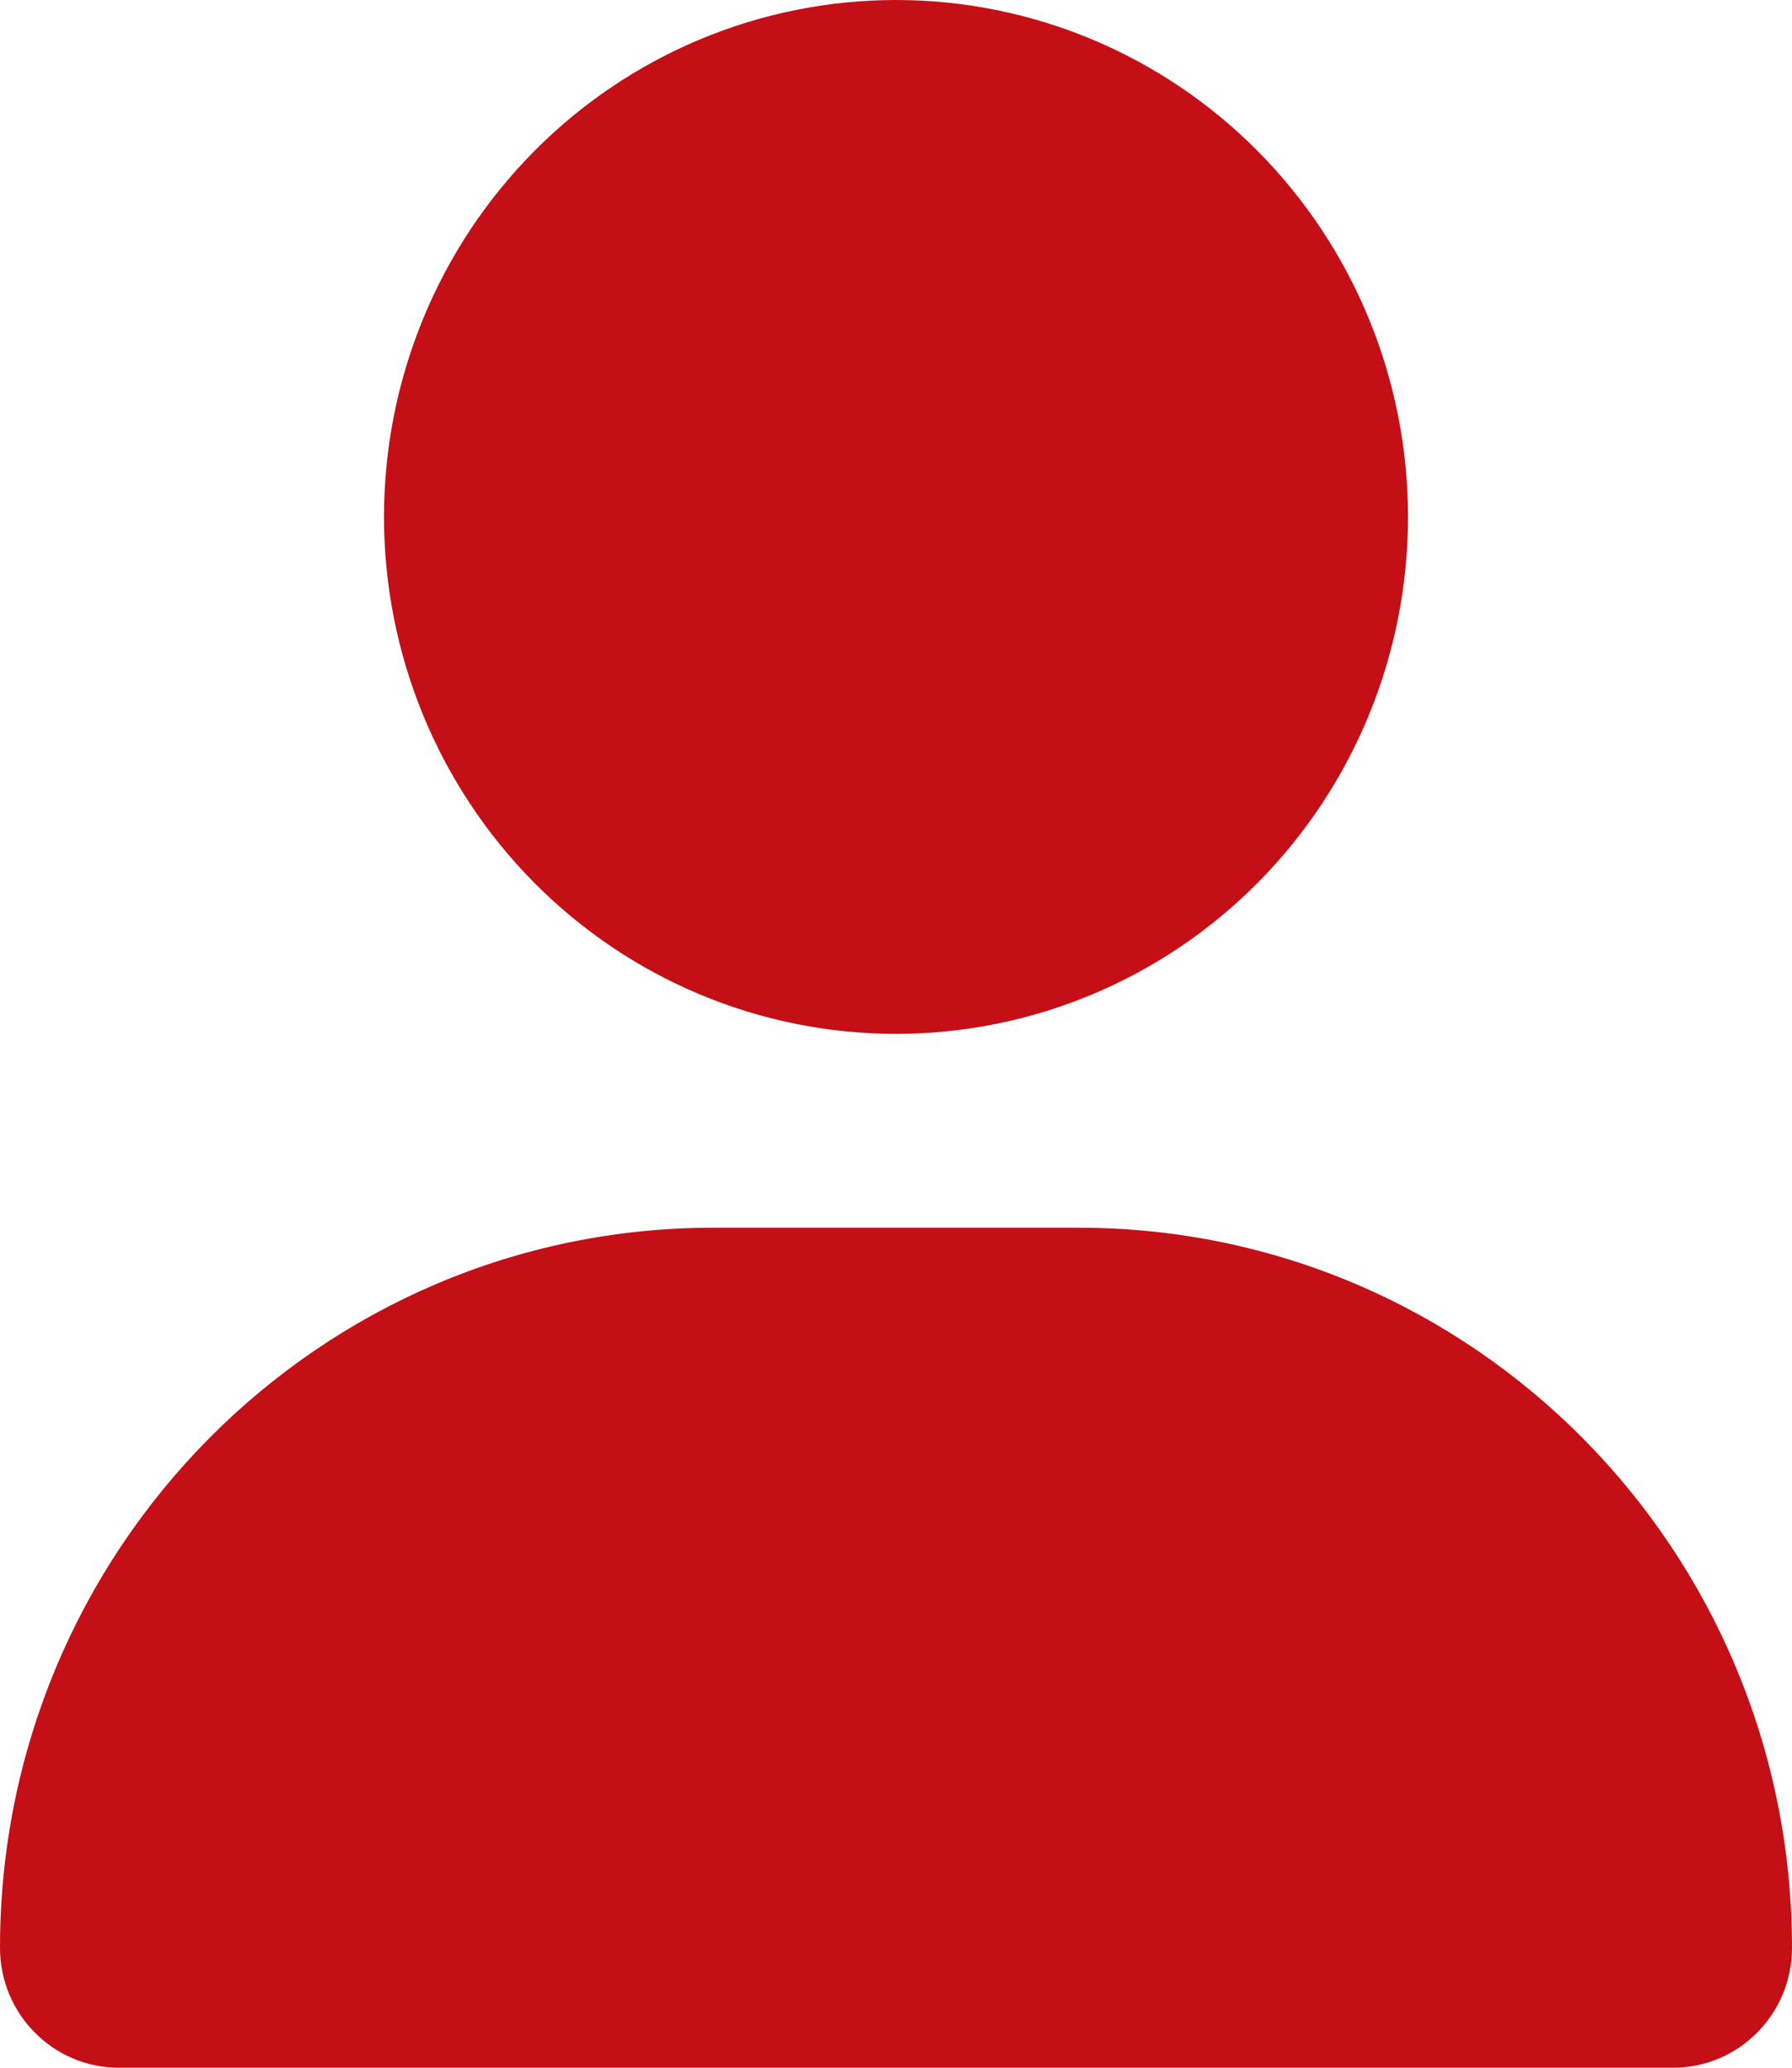
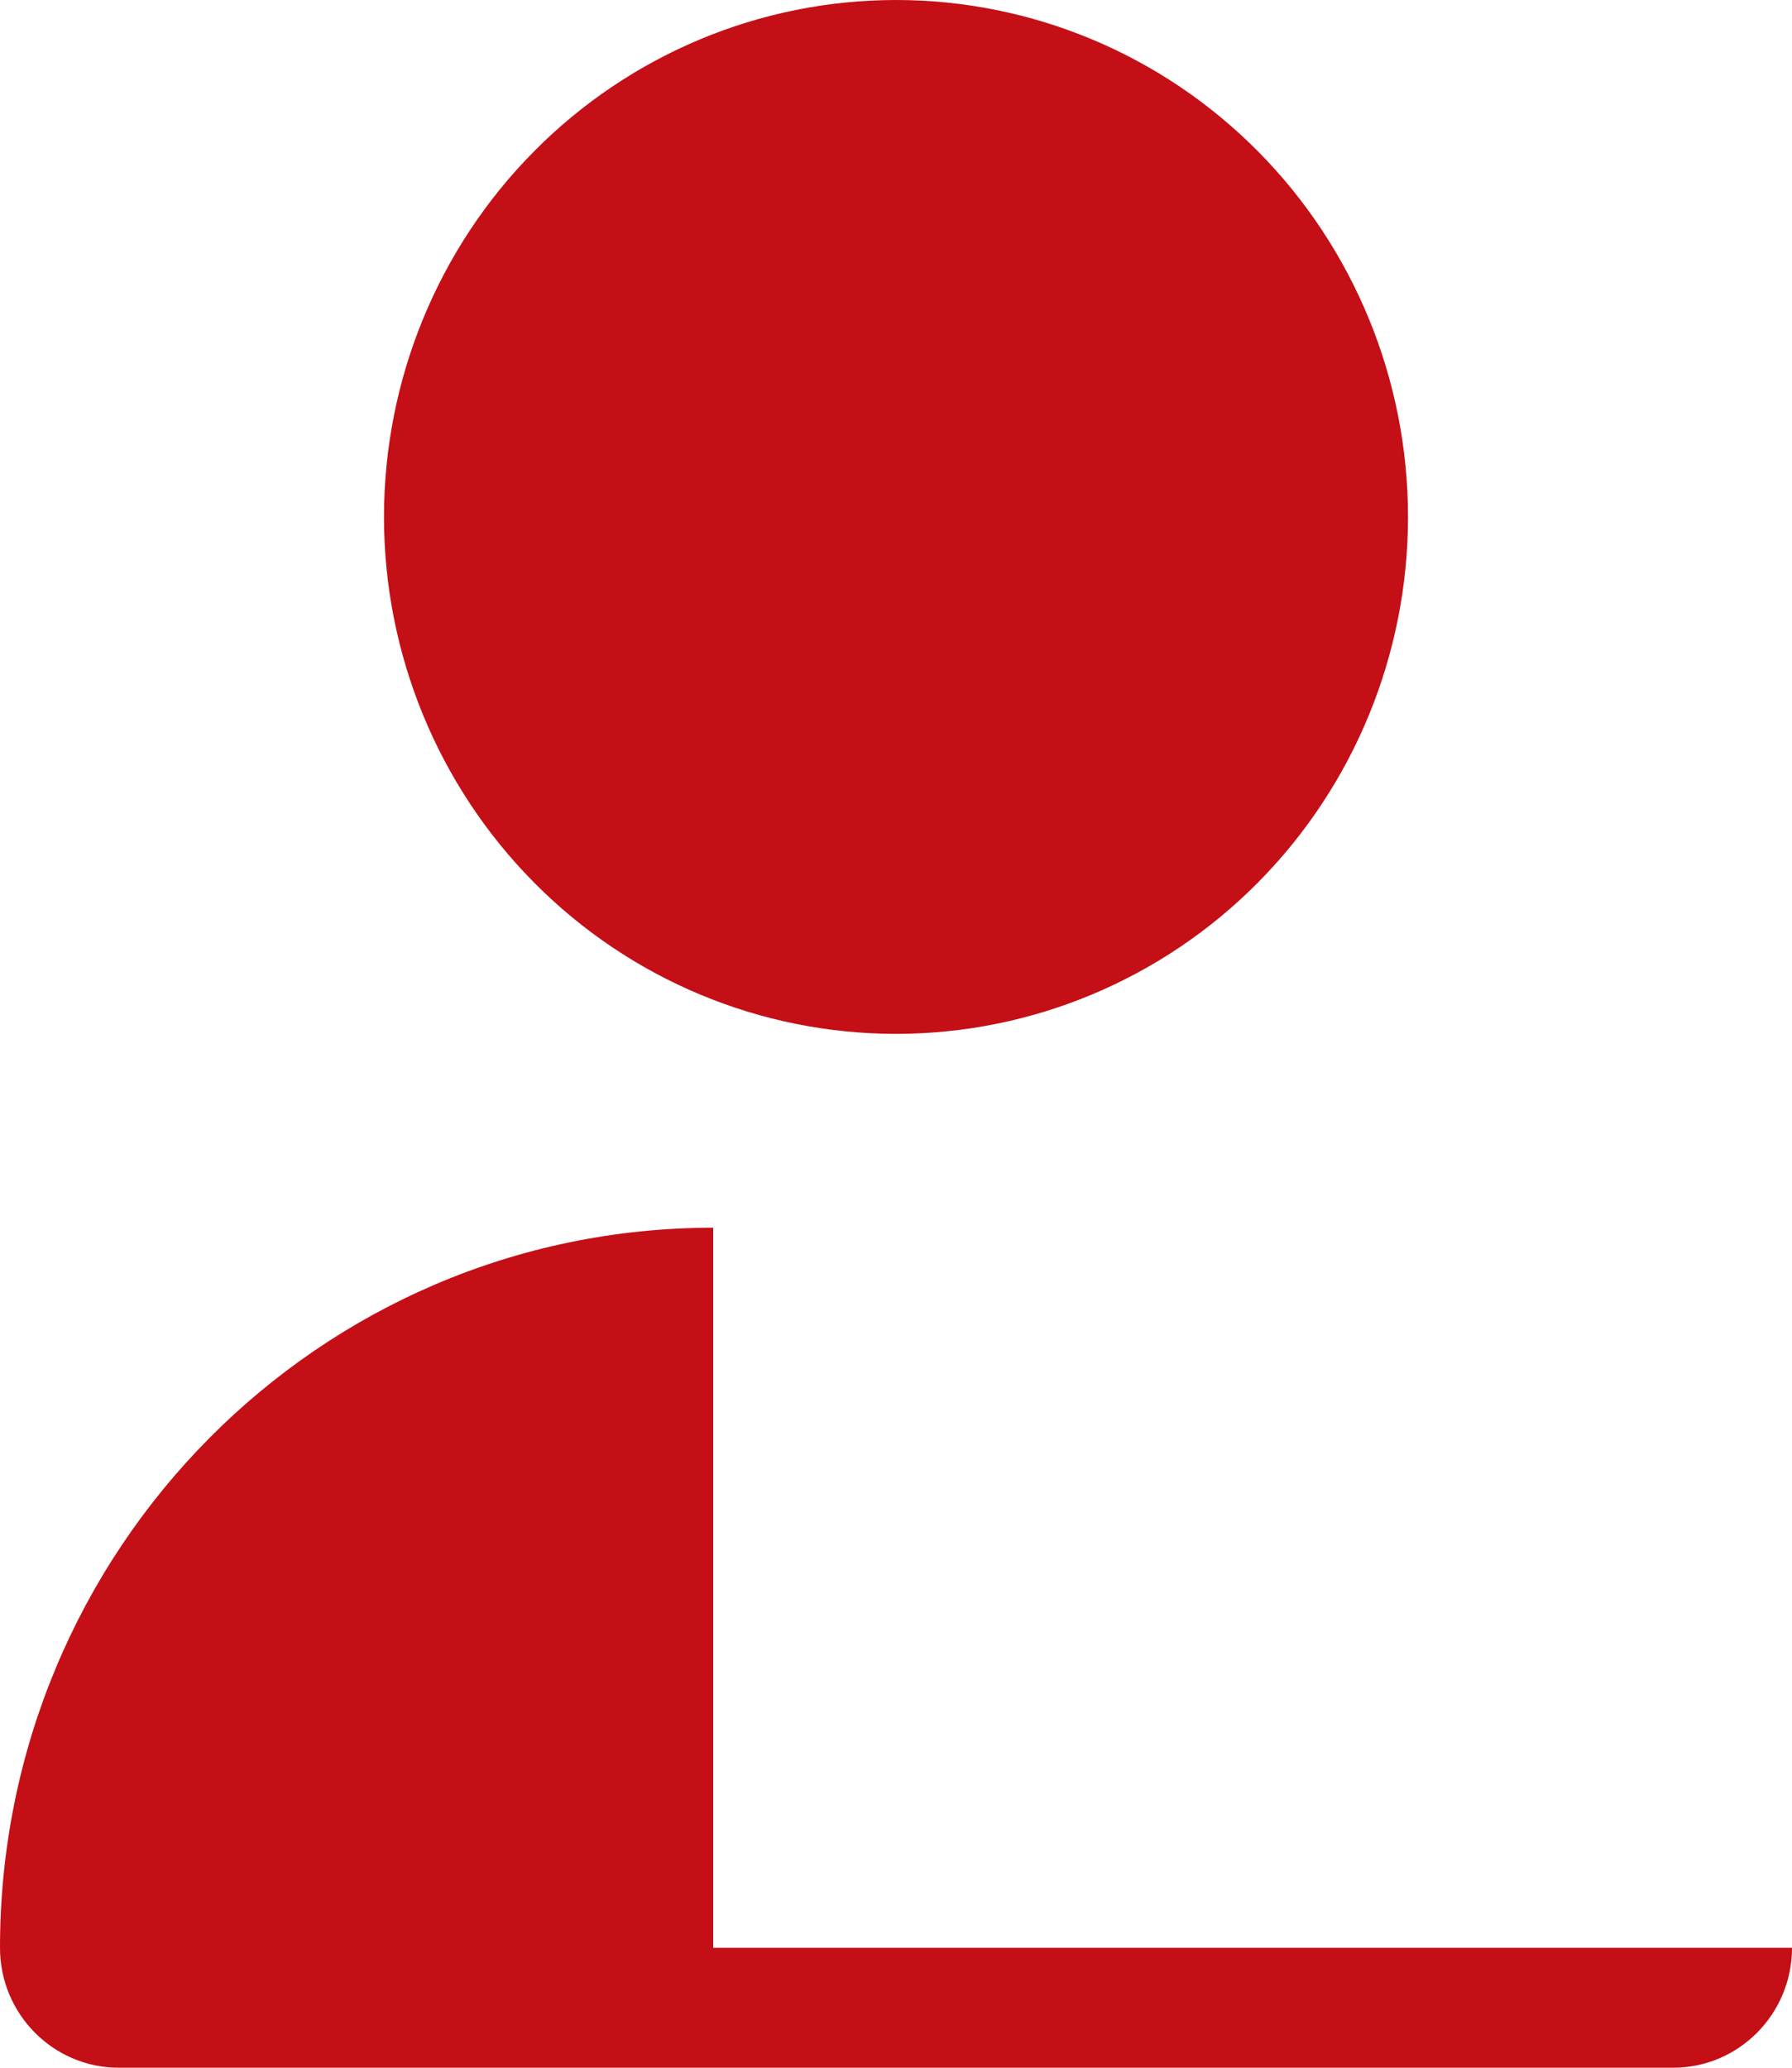
<svg xmlns="http://www.w3.org/2000/svg" width="39" height="45" viewBox="0 0 39 45" fill="none">
-   <path d="M19.5 22.5C22.455 22.5 25.29 21.315 27.379 19.205C29.469 17.095 30.643 14.234 30.643 11.25C30.643 8.266 29.469 5.405 27.379 3.295C25.29 1.185 22.455 0 19.5 0C16.545 0 13.71 1.185 11.621 3.295C9.531 5.405 8.357 8.266 8.357 11.25C8.357 14.234 9.531 17.095 11.621 19.205C13.71 21.315 16.545 22.5 19.5 22.5ZM15.522 26.719C6.947 26.719 0 33.732 0 42.39C0 43.831 1.158 45 2.585 45H36.414C37.842 45 39 43.831 39 42.39C39 33.732 32.053 26.719 23.478 26.719H15.522Z" fill="#C40F16" />
+   <path d="M19.5 22.5C22.455 22.5 25.29 21.315 27.379 19.205C29.469 17.095 30.643 14.234 30.643 11.25C30.643 8.266 29.469 5.405 27.379 3.295C25.29 1.185 22.455 0 19.5 0C16.545 0 13.71 1.185 11.621 3.295C9.531 5.405 8.357 8.266 8.357 11.25C8.357 14.234 9.531 17.095 11.621 19.205C13.71 21.315 16.545 22.5 19.5 22.5ZM15.522 26.719C6.947 26.719 0 33.732 0 42.39C0 43.831 1.158 45 2.585 45H36.414C37.842 45 39 43.831 39 42.39H15.522Z" fill="#C40F16" />
</svg>